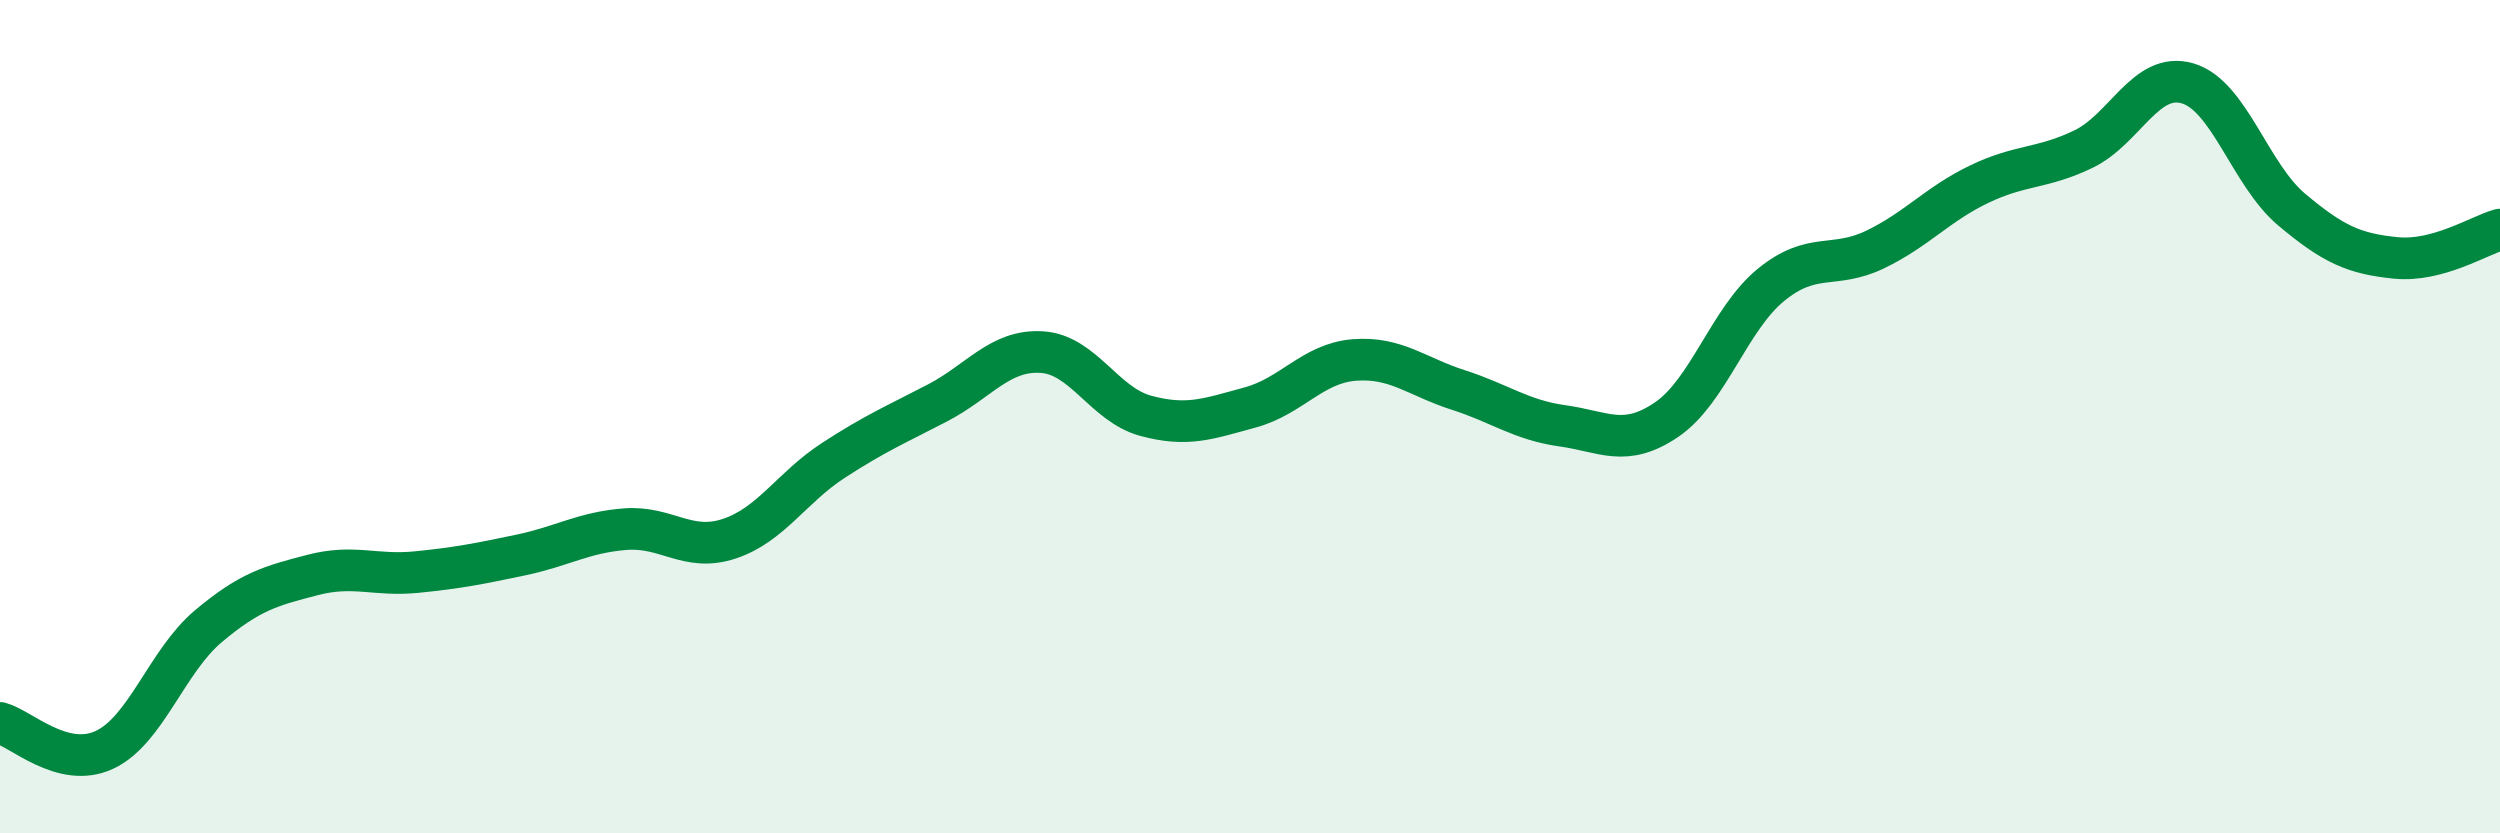
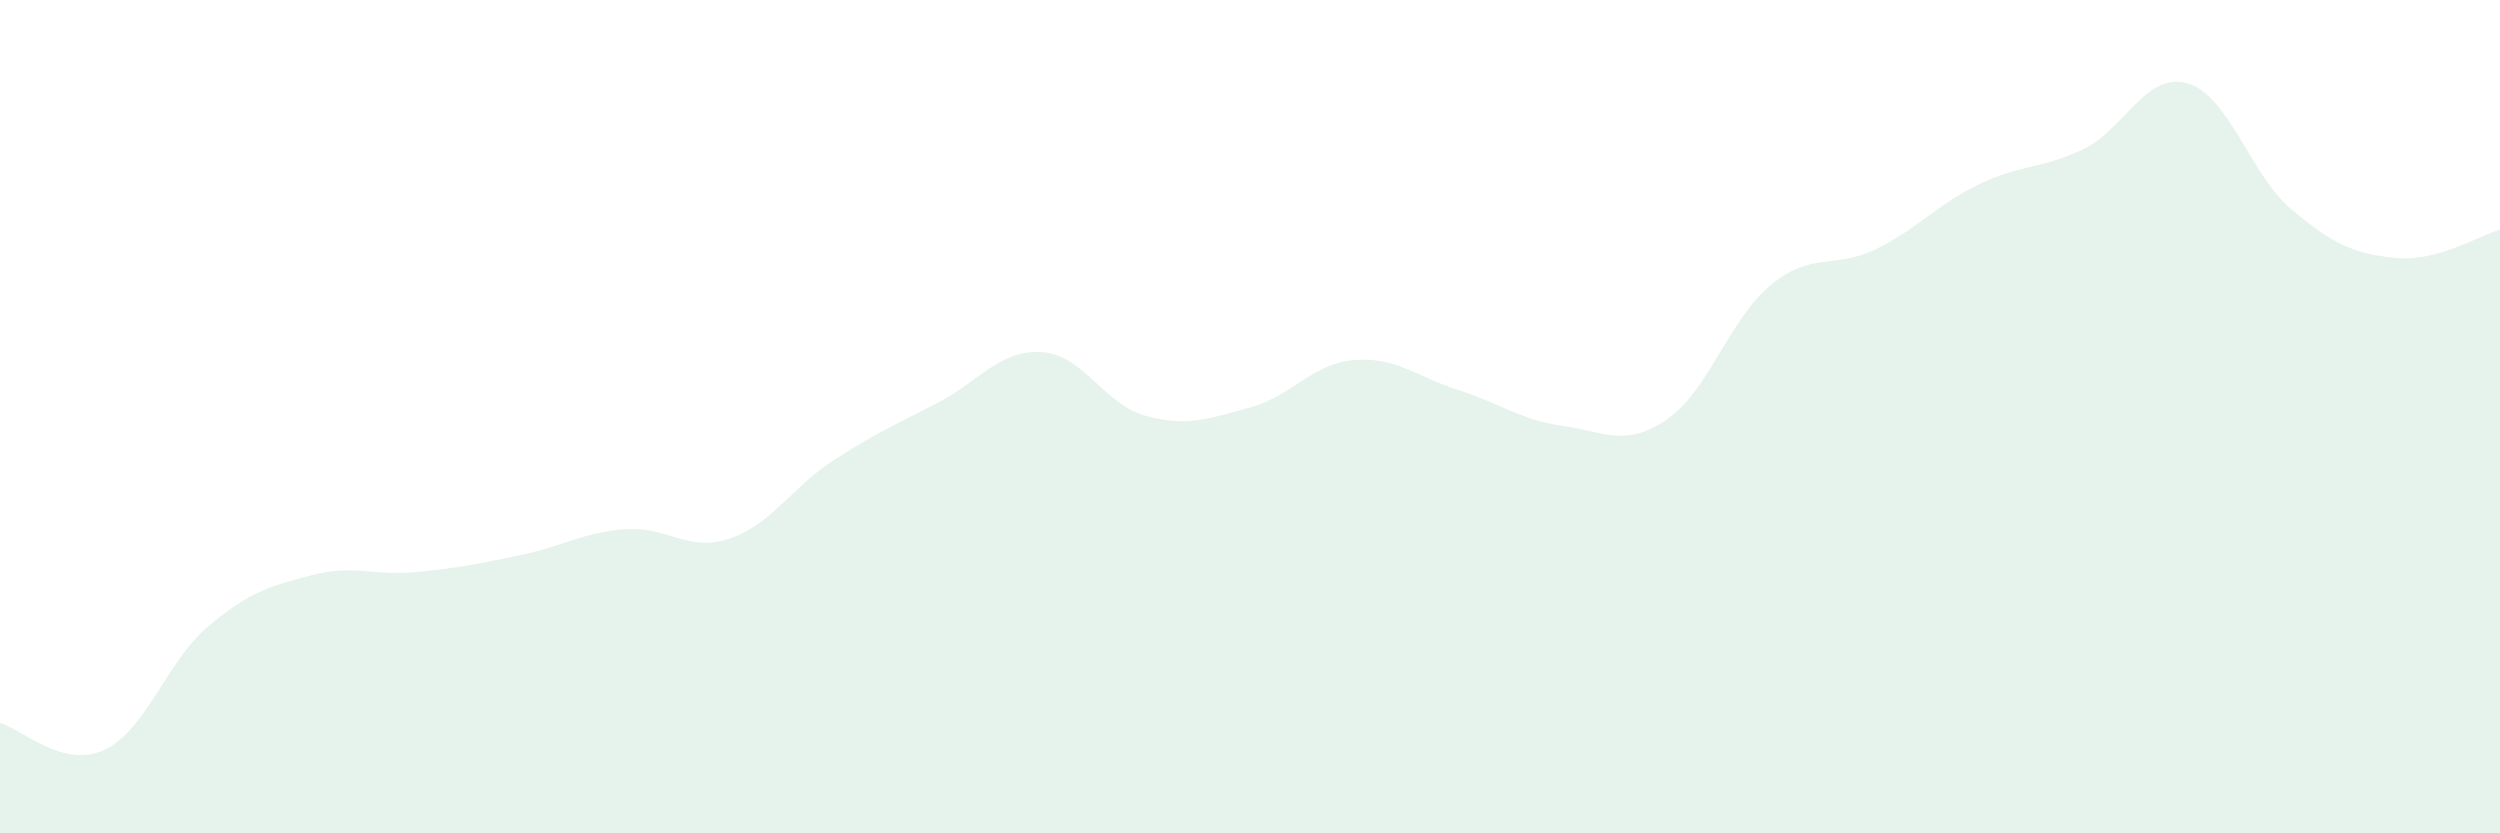
<svg xmlns="http://www.w3.org/2000/svg" width="60" height="20" viewBox="0 0 60 20">
  <path d="M 0,17.35 C 0.5,17.48 1.5,18.46 2.5,18 C 3.5,17.54 4,15.87 5,15.03 C 6,14.19 6.5,14.06 7.5,13.8 C 8.5,13.54 9,13.83 10,13.73 C 11,13.63 11.5,13.53 12.5,13.32 C 13.5,13.11 14,12.78 15,12.7 C 16,12.62 16.5,13.26 17.5,12.93 C 18.5,12.6 19,11.7 20,11.05 C 21,10.4 21.5,10.19 22.5,9.67 C 23.5,9.15 24,8.39 25,8.45 C 26,8.51 26.5,9.71 27.5,9.98 C 28.5,10.25 29,10.05 30,9.78 C 31,9.51 31.5,8.72 32.5,8.64 C 33.5,8.56 34,9.04 35,9.36 C 36,9.68 36.5,10.08 37.5,10.22 C 38.5,10.36 39,10.75 40,10.07 C 41,9.39 41.5,7.66 42.5,6.84 C 43.5,6.02 44,6.47 45,5.99 C 46,5.51 46.5,4.9 47.5,4.42 C 48.5,3.94 49,4.06 50,3.58 C 51,3.1 51.5,1.71 52.5,2 C 53.5,2.29 54,4.19 55,5.03 C 56,5.87 56.5,6.09 57.5,6.19 C 58.5,6.29 59.5,5.65 60,5.51L60 20L0 20Z" fill="#008740" opacity="0.1" stroke-linecap="round" stroke-linejoin="round" />
-   <path d="M 0,17.35 C 0.5,17.48 1.5,18.46 2.5,18 C 3.5,17.54 4,15.87 5,15.03 C 6,14.19 6.5,14.06 7.5,13.8 C 8.5,13.54 9,13.83 10,13.73 C 11,13.63 11.5,13.53 12.5,13.32 C 13.5,13.11 14,12.78 15,12.7 C 16,12.62 16.5,13.26 17.5,12.93 C 18.5,12.6 19,11.7 20,11.05 C 21,10.4 21.5,10.19 22.5,9.67 C 23.5,9.15 24,8.39 25,8.45 C 26,8.51 26.5,9.71 27.5,9.98 C 28.5,10.25 29,10.05 30,9.78 C 31,9.51 31.5,8.72 32.5,8.64 C 33.5,8.56 34,9.04 35,9.36 C 36,9.68 36.5,10.08 37.5,10.22 C 38.5,10.36 39,10.75 40,10.07 C 41,9.39 41.5,7.66 42.5,6.84 C 43.5,6.02 44,6.47 45,5.99 C 46,5.51 46.5,4.9 47.5,4.42 C 48.5,3.94 49,4.06 50,3.58 C 51,3.1 51.5,1.71 52.5,2 C 53.5,2.29 54,4.19 55,5.03 C 56,5.87 56.5,6.09 57.5,6.19 C 58.5,6.29 59.5,5.65 60,5.51" stroke="#008740" stroke-width="1" fill="none" stroke-linecap="round" stroke-linejoin="round" />
</svg>